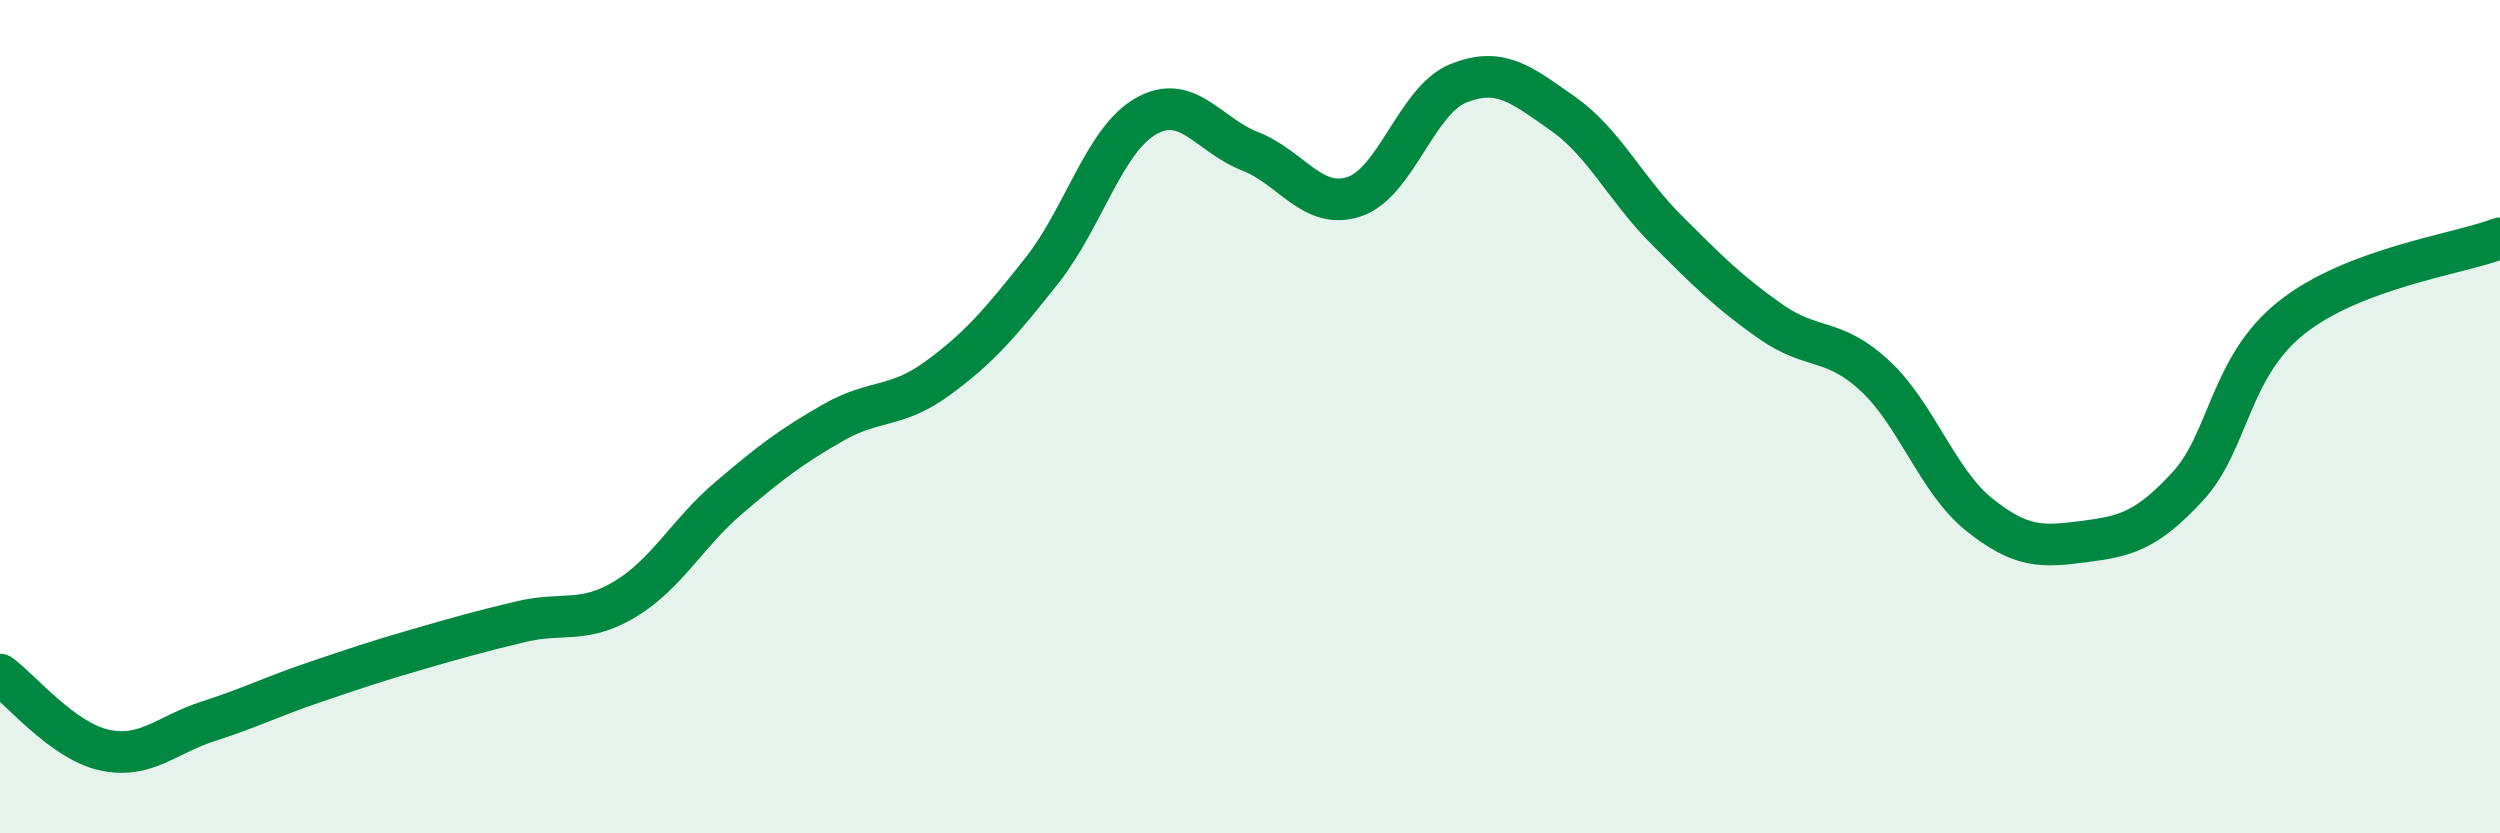
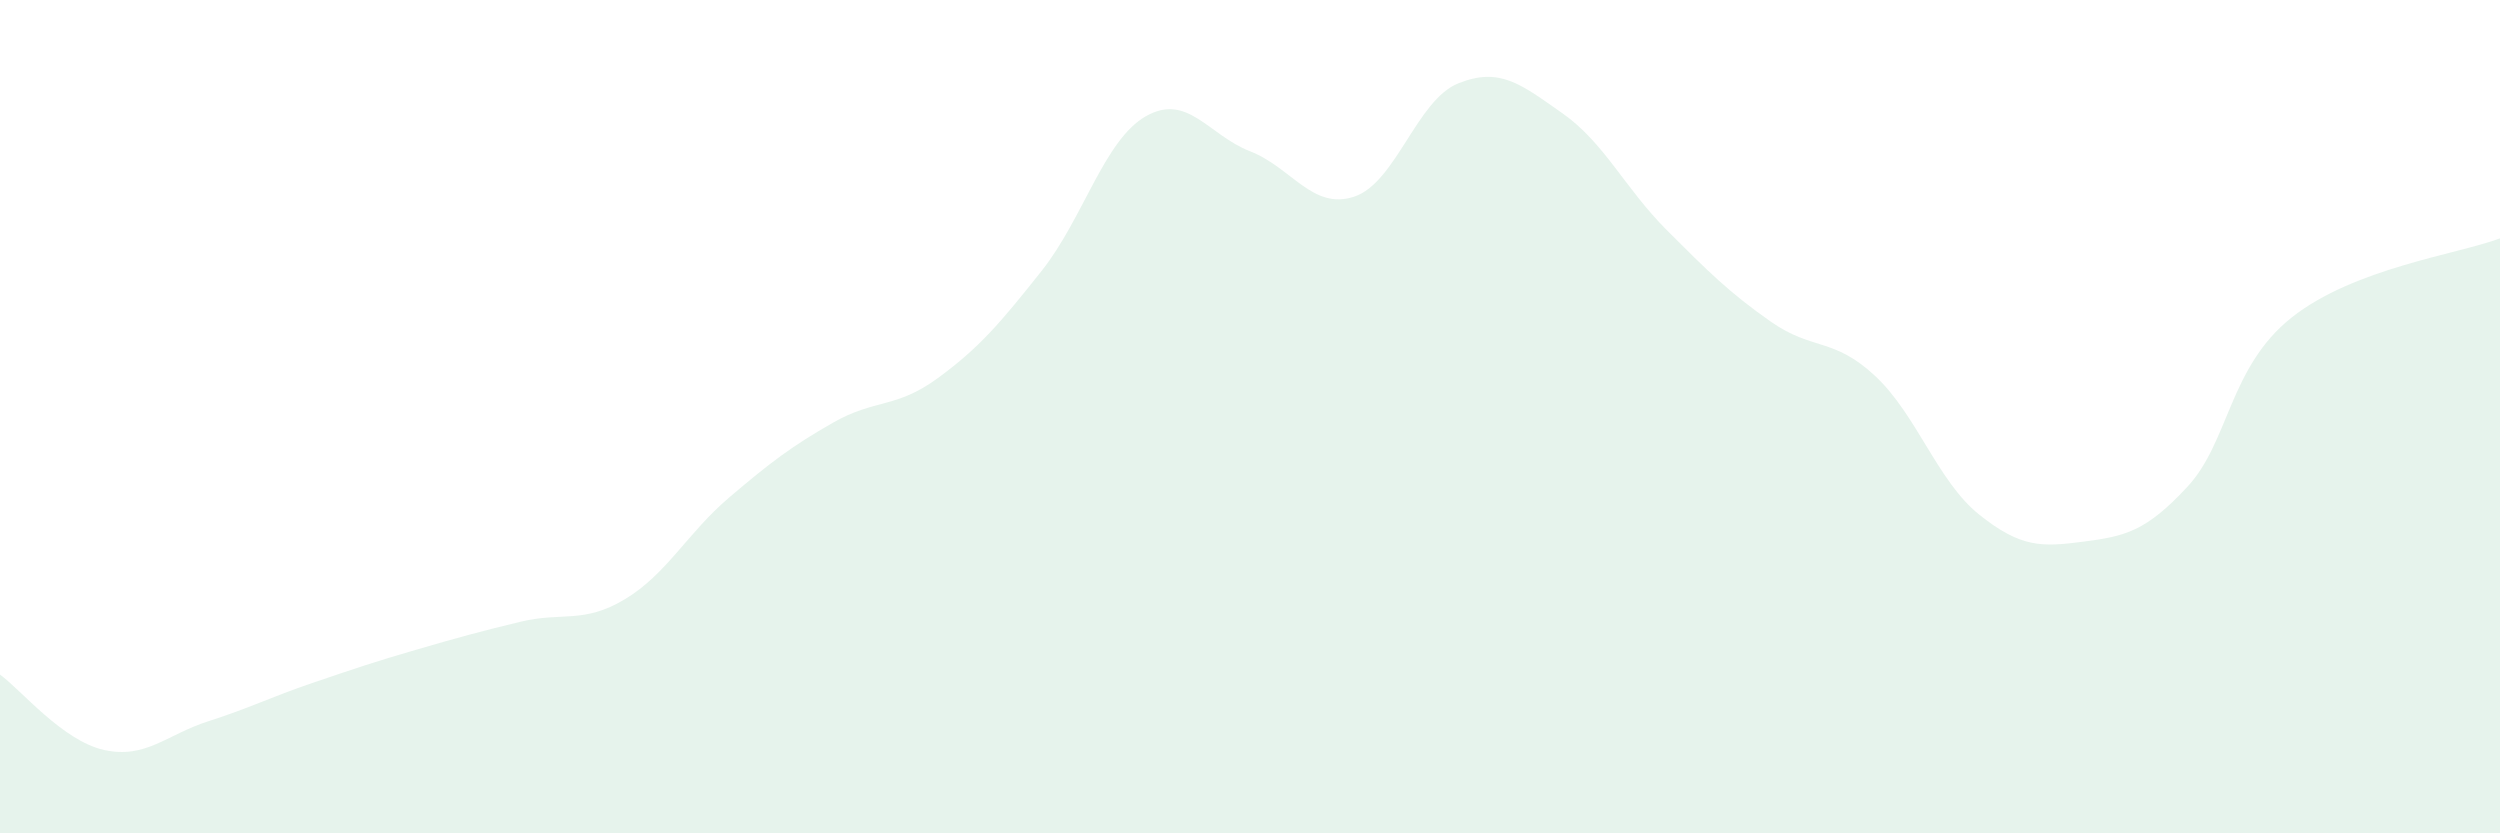
<svg xmlns="http://www.w3.org/2000/svg" width="60" height="20" viewBox="0 0 60 20">
  <path d="M 0,16.19 C 0.5,16.55 1.5,17.78 2.5,18 C 3.5,18.22 4,17.63 5,17.31 C 6,16.99 6.5,16.73 7.5,16.39 C 8.5,16.05 9,15.88 10,15.59 C 11,15.3 11.5,15.16 12.5,14.92 C 13.5,14.68 14,14.98 15,14.38 C 16,13.78 16.5,12.79 17.5,11.94 C 18.5,11.09 19,10.71 20,10.14 C 21,9.57 21.5,9.81 22.5,9.08 C 23.5,8.35 24,7.76 25,6.5 C 26,5.24 26.5,3.36 27.5,2.79 C 28.5,2.22 29,3.24 30,3.63 C 31,4.02 31.5,5.05 32.5,4.72 C 33.5,4.39 34,2.4 35,2 C 36,1.6 36.5,2.02 37.5,2.72 C 38.5,3.42 39,4.52 40,5.52 C 41,6.52 41.5,7.02 42.5,7.72 C 43.5,8.42 44,8.09 45,9.02 C 46,9.95 46.5,11.55 47.5,12.35 C 48.5,13.15 49,13.13 50,13 C 51,12.87 51.5,12.76 52.5,11.68 C 53.5,10.6 53.5,8.81 55,7.62 C 56.5,6.43 59,6.1 60,5.72L60 20L0 20Z" fill="#008740" opacity="0.1" stroke-linecap="round" stroke-linejoin="round" />
-   <path d="M 0,16.19 C 0.5,16.55 1.5,17.78 2.5,18 C 3.5,18.22 4,17.63 5,17.31 C 6,16.99 6.5,16.73 7.5,16.39 C 8.5,16.05 9,15.88 10,15.59 C 11,15.3 11.5,15.16 12.5,14.92 C 13.5,14.68 14,14.98 15,14.38 C 16,13.78 16.5,12.79 17.5,11.94 C 18.5,11.09 19,10.71 20,10.14 C 21,9.57 21.5,9.81 22.5,9.08 C 23.5,8.35 24,7.76 25,6.5 C 26,5.24 26.5,3.36 27.5,2.79 C 28.5,2.22 29,3.24 30,3.63 C 31,4.02 31.5,5.05 32.5,4.72 C 33.5,4.39 34,2.4 35,2 C 36,1.6 36.5,2.02 37.5,2.72 C 38.5,3.42 39,4.52 40,5.52 C 41,6.52 41.5,7.02 42.5,7.72 C 43.5,8.42 44,8.09 45,9.02 C 46,9.95 46.5,11.55 47.5,12.35 C 48.5,13.15 49,13.13 50,13 C 51,12.87 51.5,12.76 52.5,11.68 C 53.5,10.6 53.5,8.81 55,7.62 C 56.5,6.43 59,6.1 60,5.72" stroke="#008740" stroke-width="1" fill="none" stroke-linecap="round" stroke-linejoin="round" />
</svg>